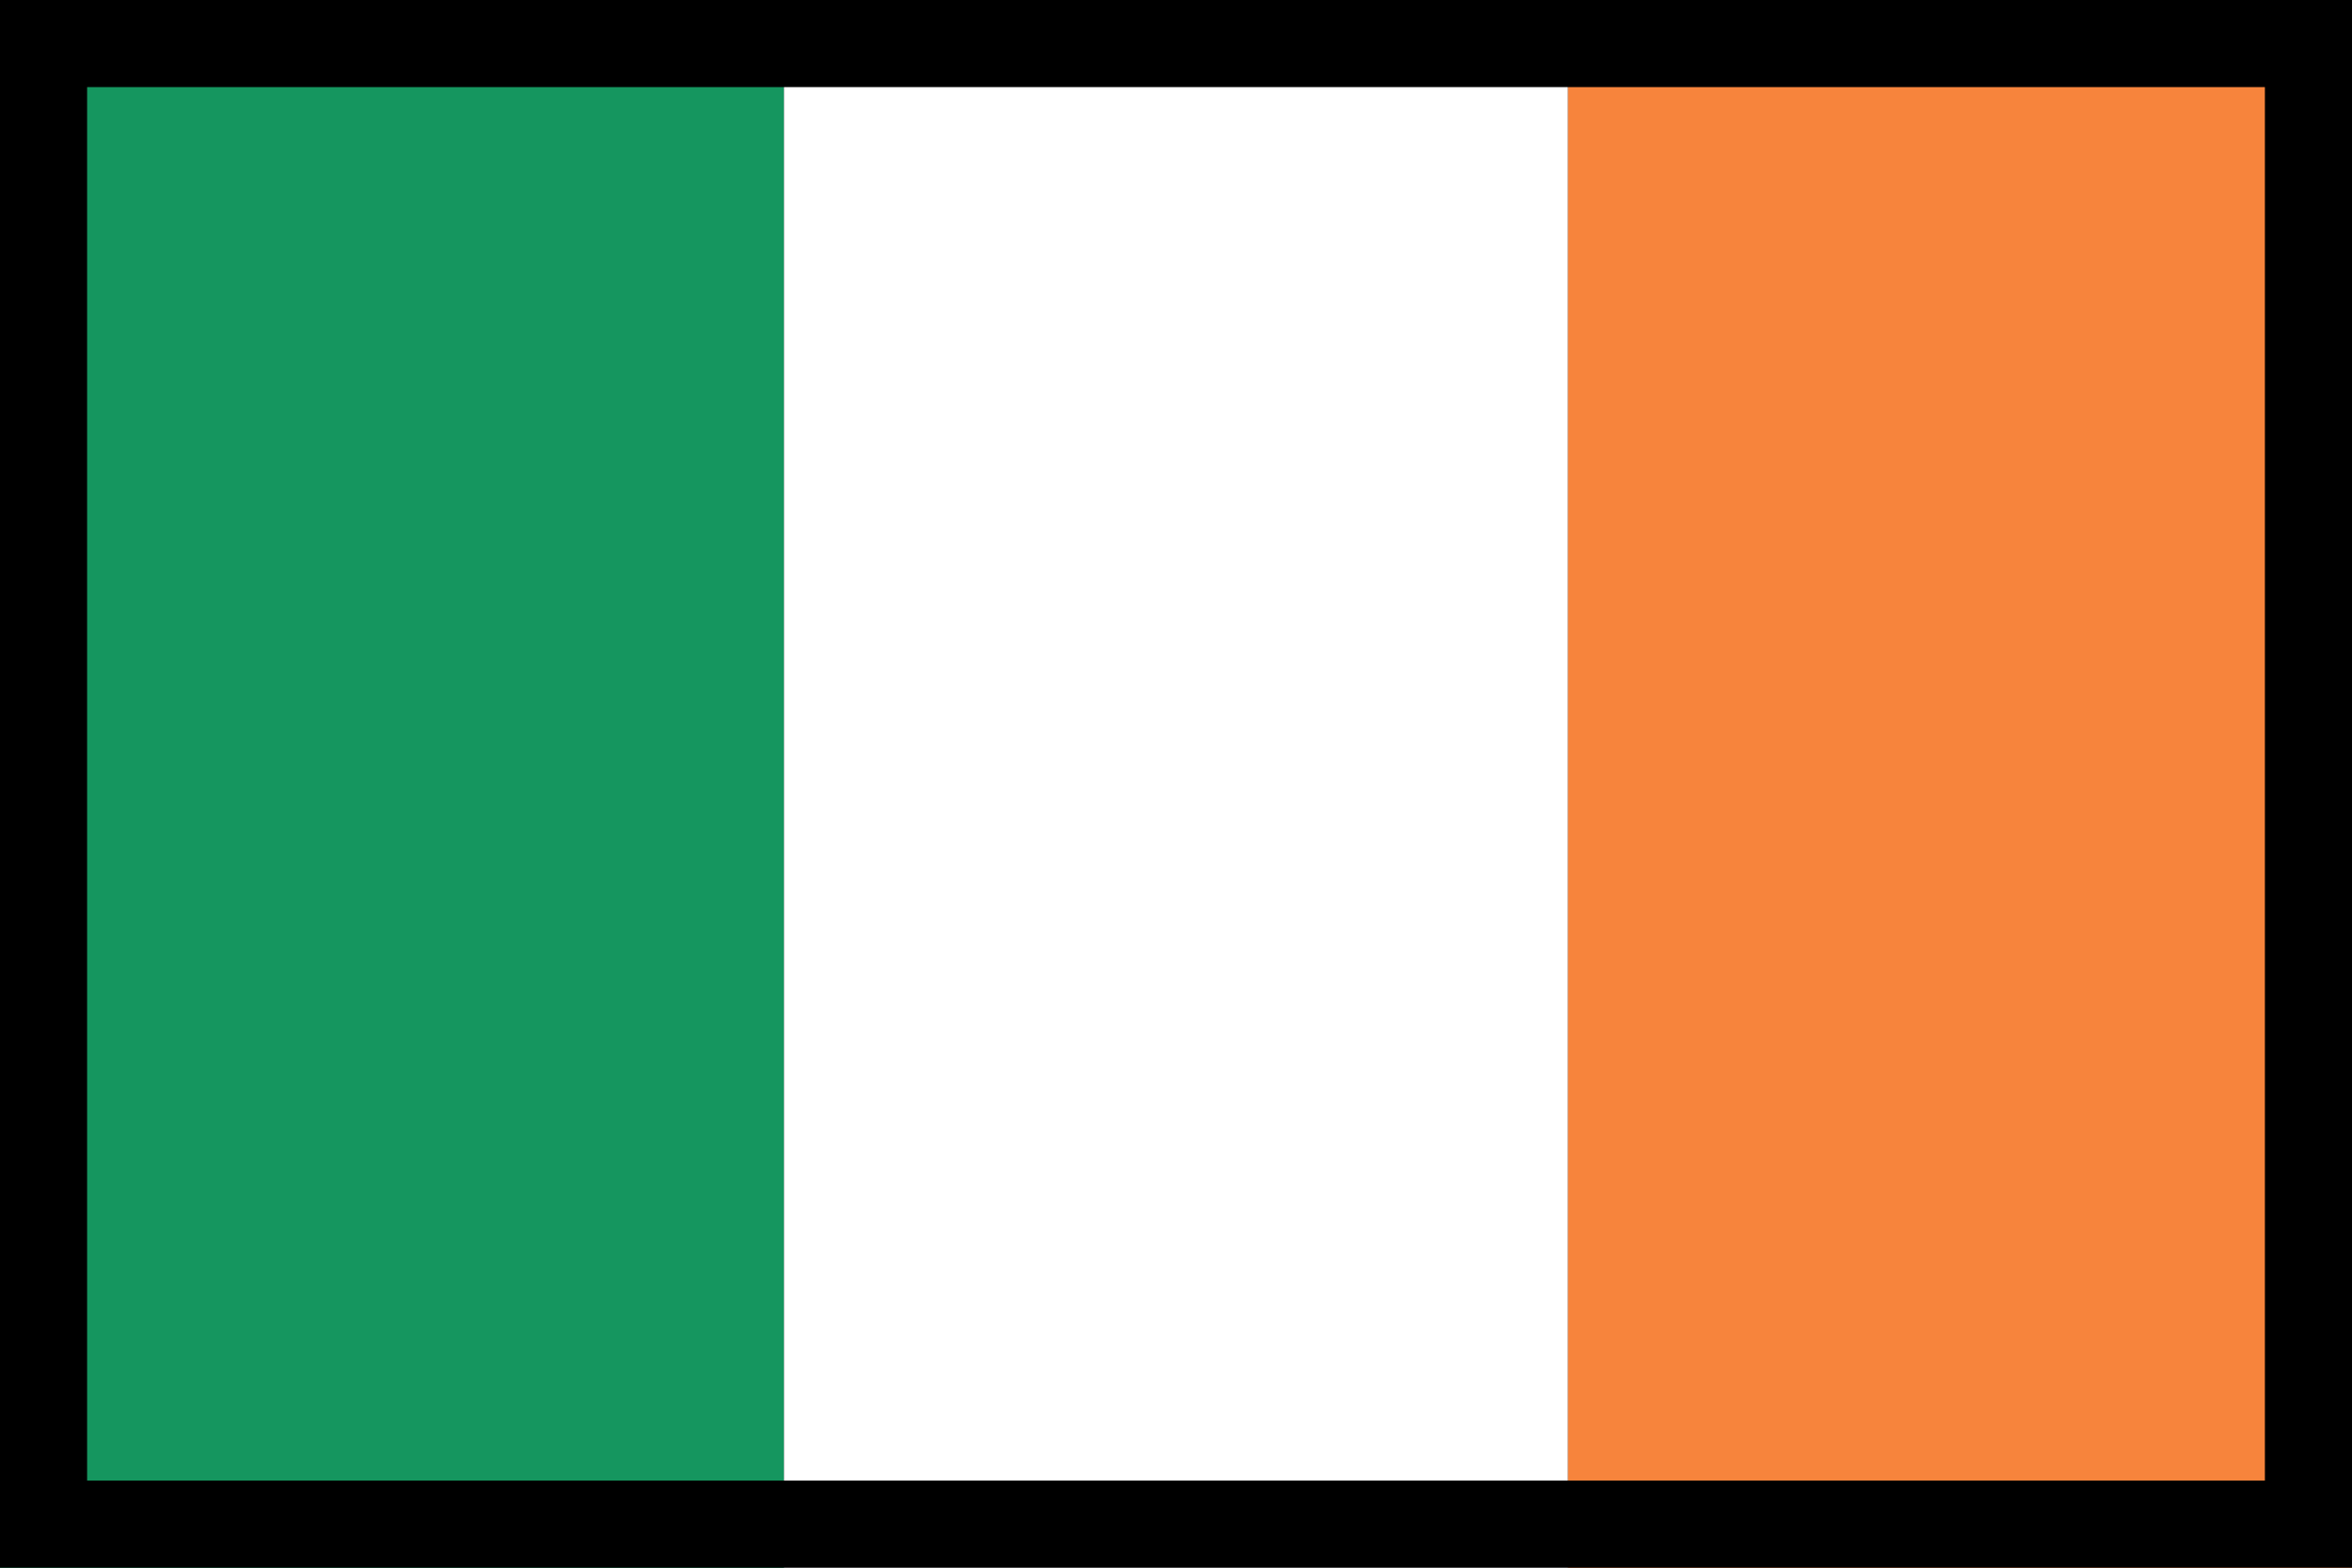
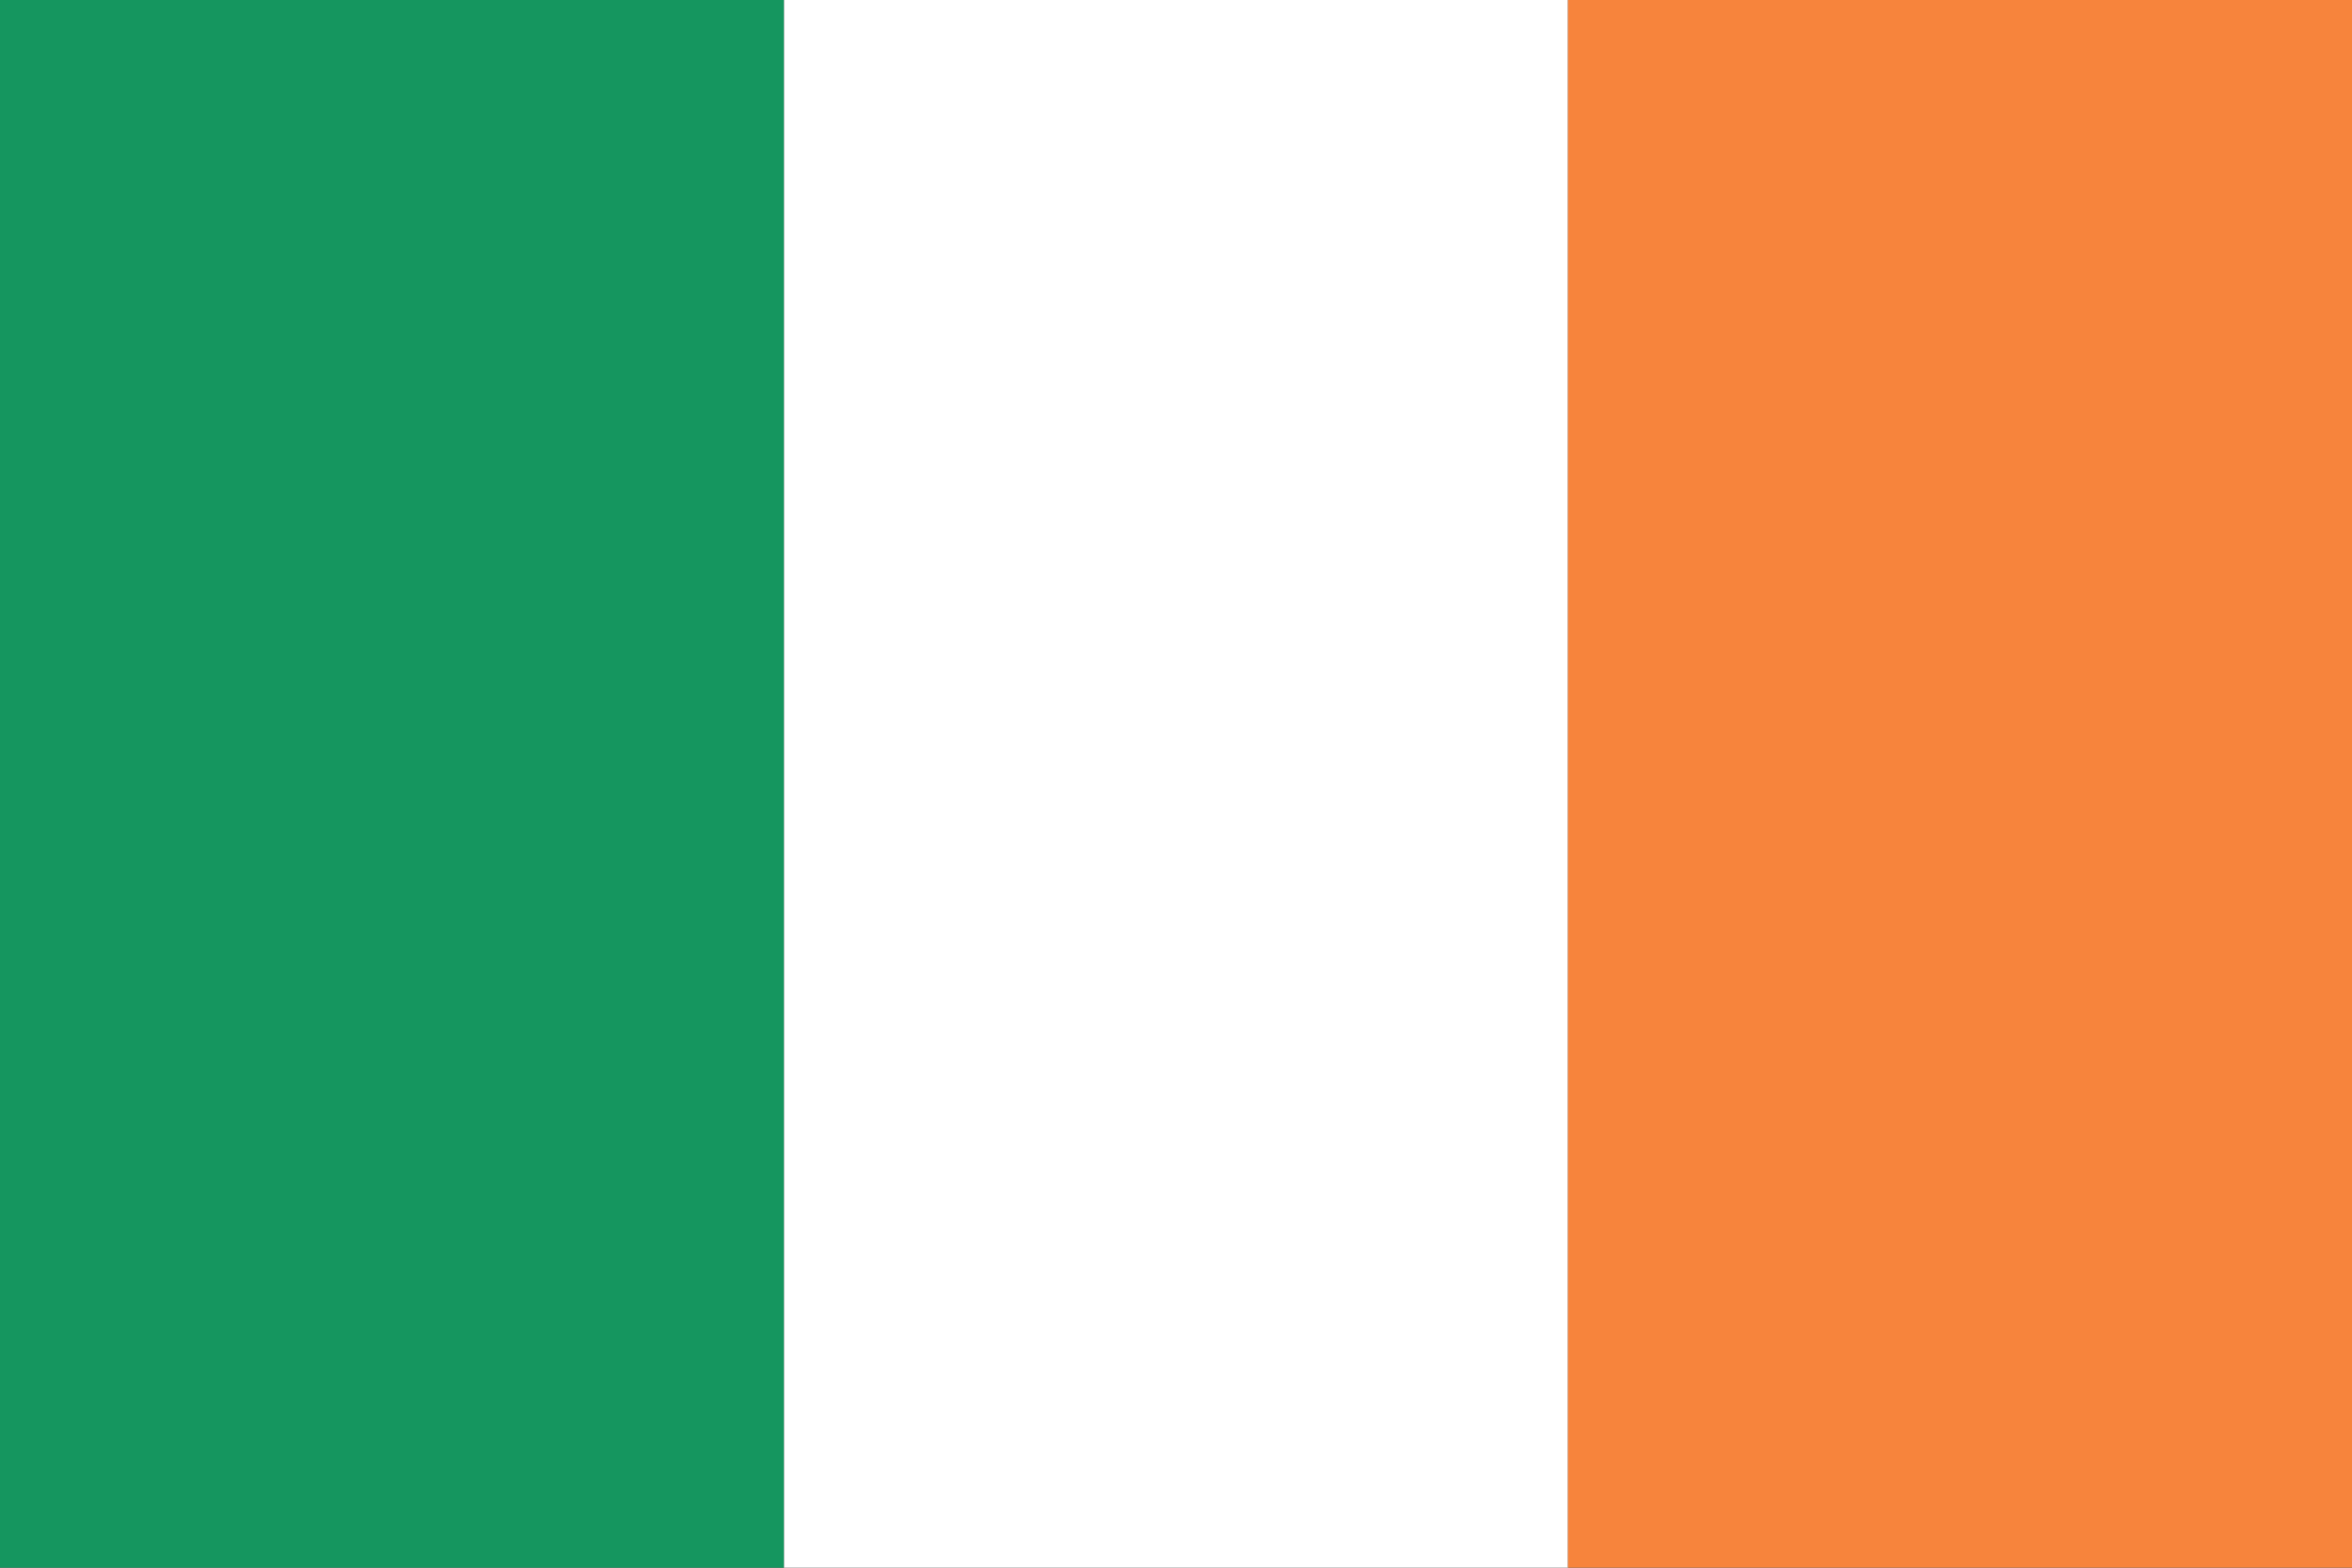
<svg xmlns="http://www.w3.org/2000/svg" width="27" height="18">
  <rect width="100%" height="100%" fill="#333333" stroke="none" />
  <path fill="#15965F" d="M0 0L9 0L9 18L0 18L0 0Z" />
-   <path fill="white" transform="translate(9 0)" d="M0 0L9 0L9 18L0 18L0 0Z" />
+   <path fill="white" transform="translate(9 0)" d="M0 0L9 0L9 18L0 18L0 0" />
  <path fill="#F7843C" transform="translate(18 0)" d="M0 0L9 0L9 18L0 18L0 0Z" />
-   <path fill="none" stroke="black" stroke-width="2" stroke-miterlimit="5" d="M0 0L27 0L27 18L0 18L0 0Z" />
</svg>